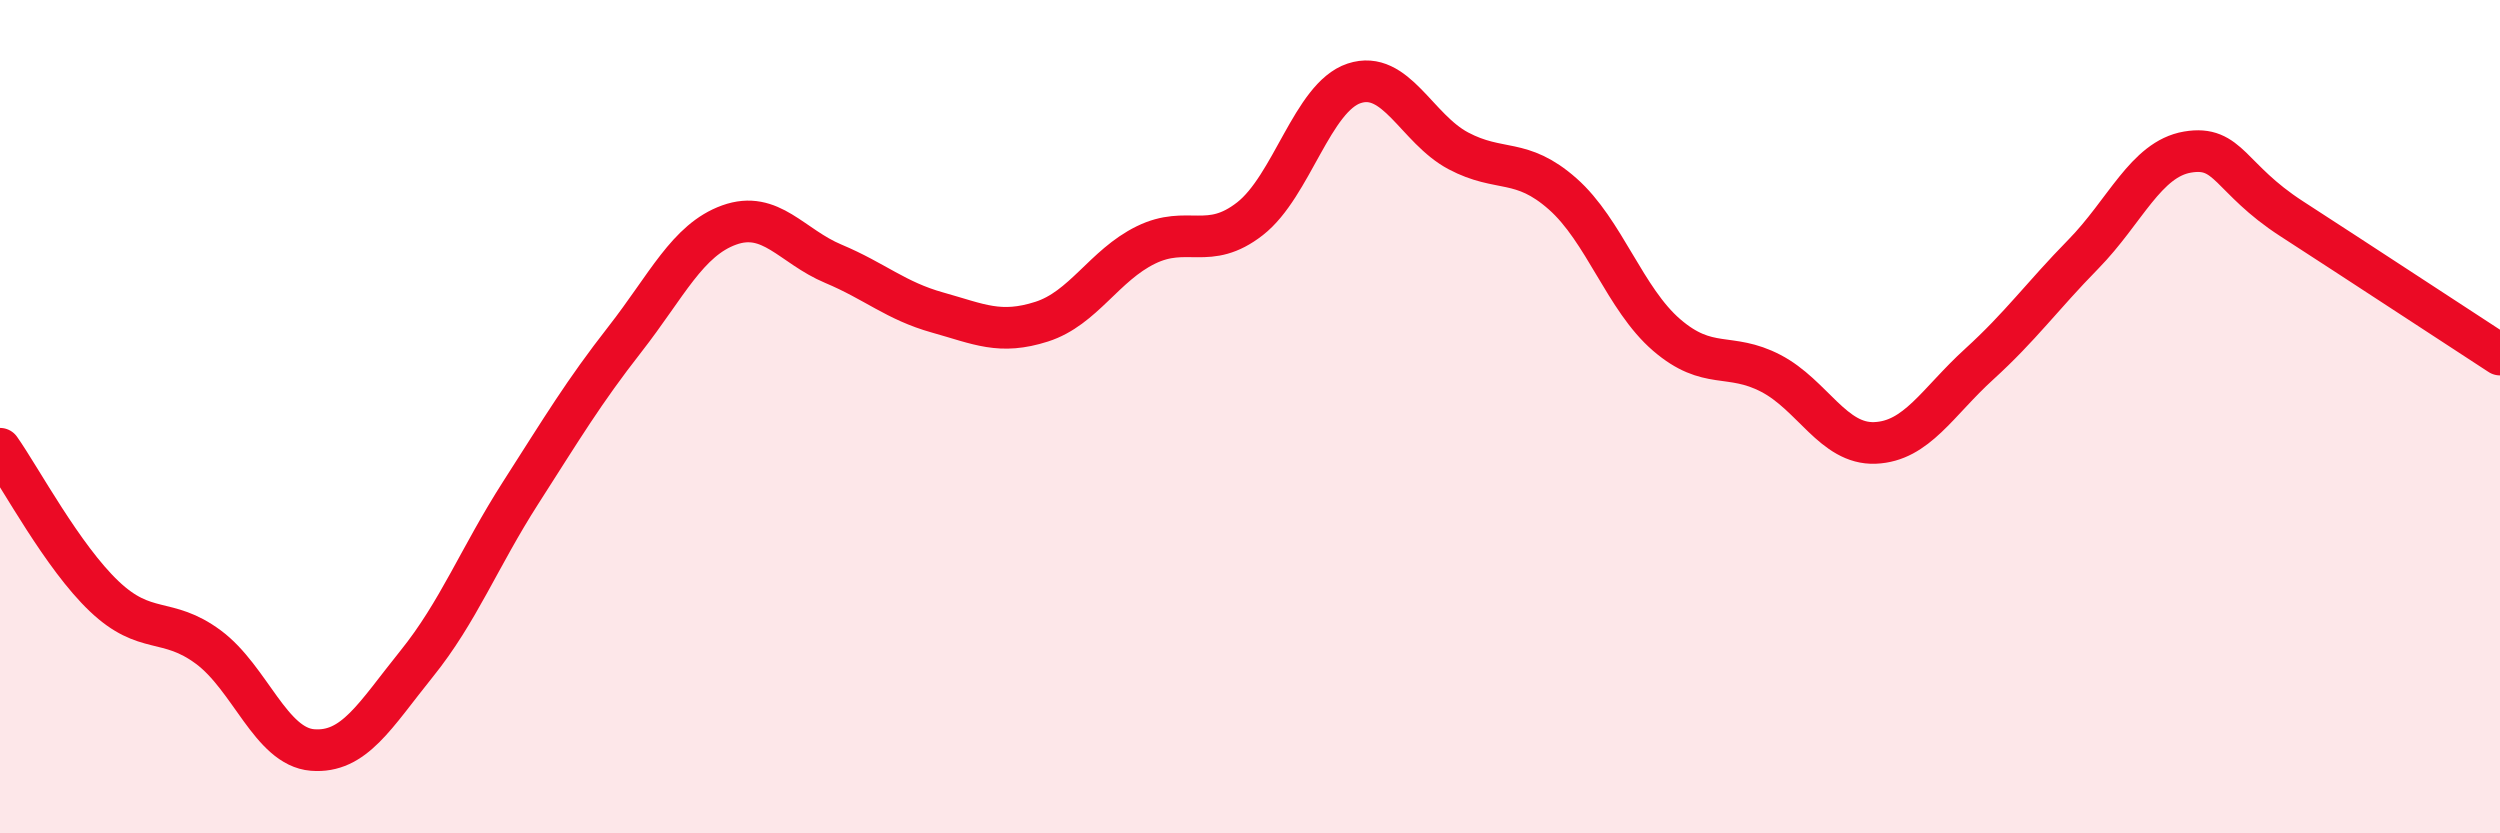
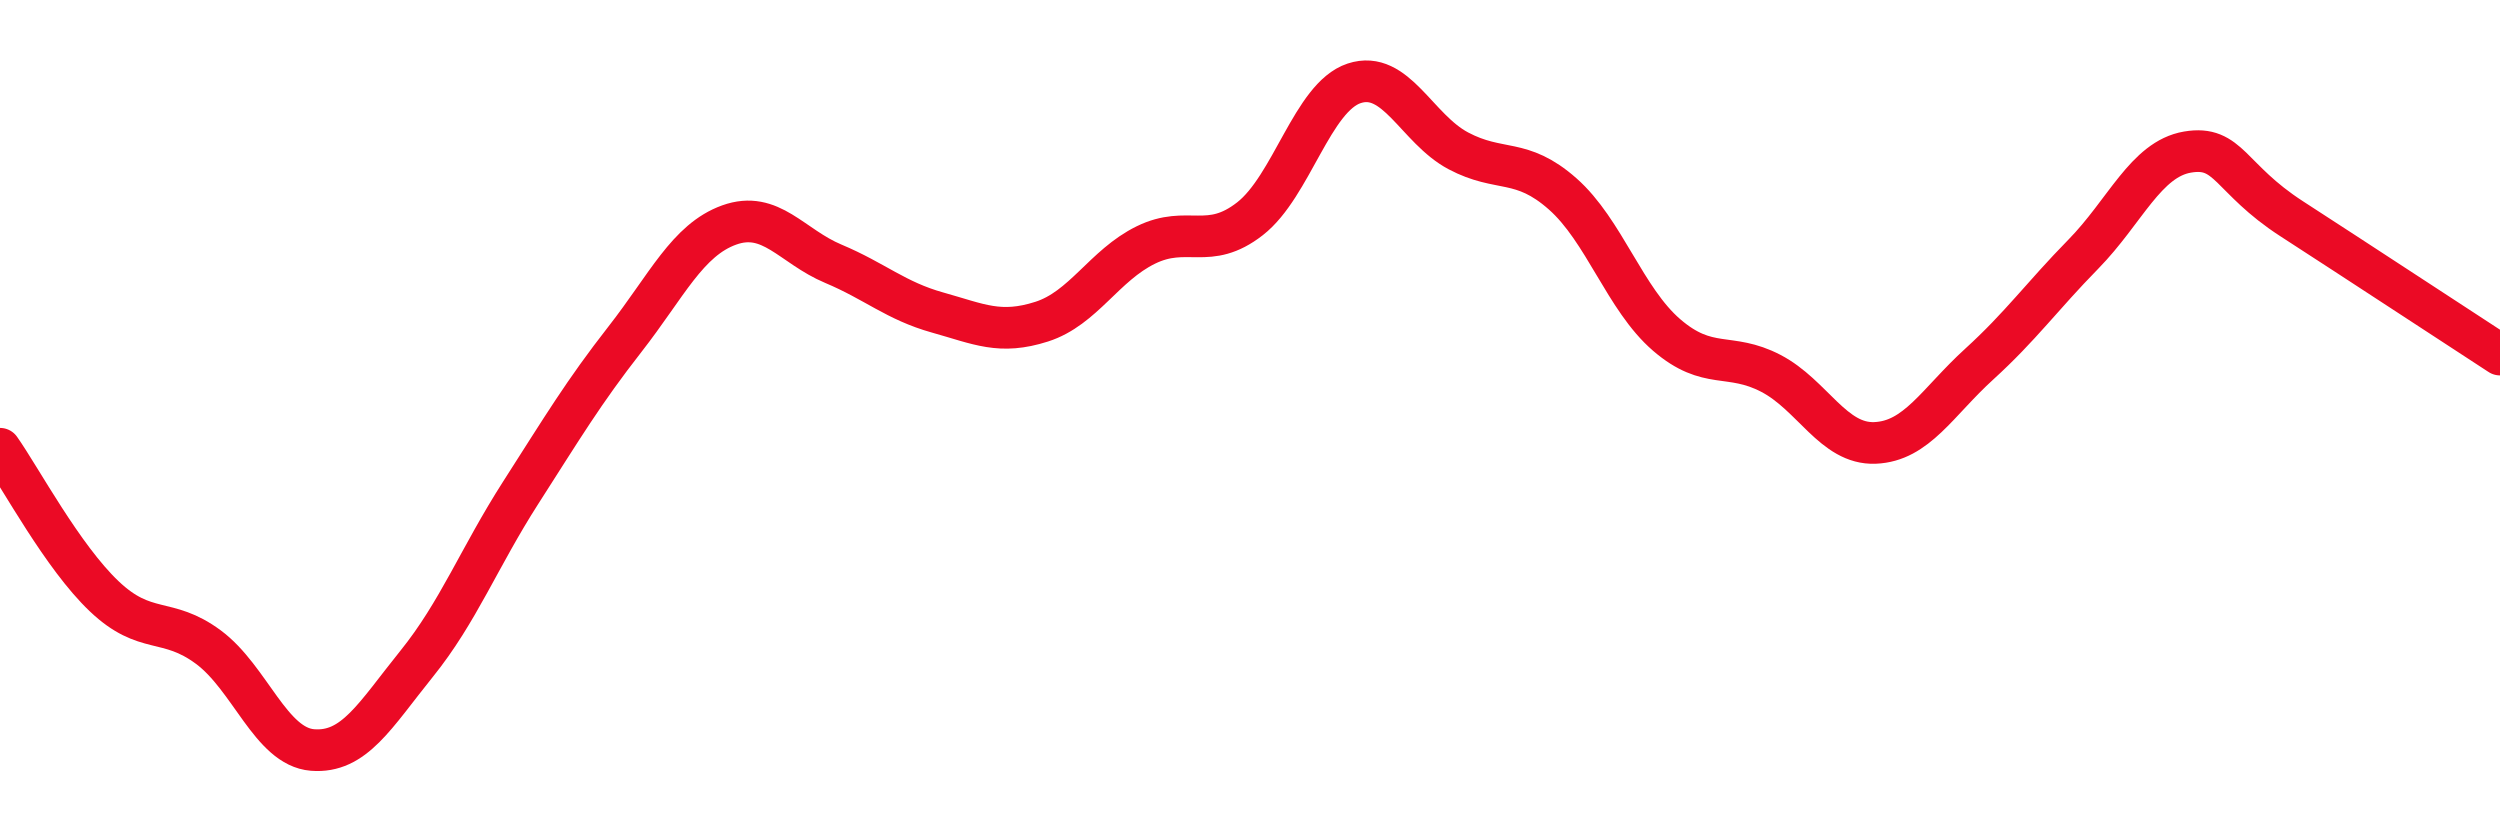
<svg xmlns="http://www.w3.org/2000/svg" width="60" height="20" viewBox="0 0 60 20">
-   <path d="M 0,10.77 C 0.5,11.48 1.5,13.36 2.5,14.31 C 3.5,15.26 4,14.79 5,15.53 C 6,16.27 6.5,17.92 7.5,18 C 8.5,18.08 9,17.17 10,15.93 C 11,14.69 11.5,13.38 12.5,11.82 C 13.5,10.26 14,9.42 15,8.14 C 16,6.86 16.5,5.76 17.5,5.4 C 18.5,5.04 19,5.91 20,6.33 C 21,6.75 21.5,7.22 22.5,7.5 C 23.5,7.78 24,8.04 25,7.72 C 26,7.4 26.5,6.37 27.5,5.88 C 28.5,5.39 29,6.03 30,5.25 C 31,4.47 31.5,2.33 32.5,2 C 33.5,1.67 34,3.09 35,3.62 C 36,4.15 36.5,3.77 37.5,4.65 C 38.5,5.53 39,7.18 40,8.04 C 41,8.9 41.5,8.44 42.5,8.96 C 43.5,9.48 44,10.67 45,10.63 C 46,10.59 46.5,9.65 47.5,8.74 C 48.5,7.83 49,7.12 50,6.1 C 51,5.08 51.5,3.82 52.5,3.65 C 53.5,3.48 53.5,4.28 55,5.25 C 56.5,6.22 59,7.86 60,8.51L60 20L0 20Z" fill="#EB0A25" opacity="0.1" stroke-linecap="round" stroke-linejoin="round" />
  <path d="M 0,10.77 C 0.5,11.48 1.5,13.36 2.5,14.31 C 3.5,15.26 4,14.79 5,15.53 C 6,16.27 6.5,17.92 7.5,18 C 8.5,18.08 9,17.17 10,15.93 C 11,14.69 11.5,13.38 12.5,11.82 C 13.5,10.26 14,9.42 15,8.14 C 16,6.86 16.5,5.76 17.5,5.4 C 18.5,5.04 19,5.91 20,6.33 C 21,6.75 21.5,7.22 22.5,7.5 C 23.5,7.78 24,8.04 25,7.72 C 26,7.4 26.5,6.37 27.5,5.88 C 28.5,5.39 29,6.03 30,5.25 C 31,4.47 31.5,2.33 32.5,2 C 33.5,1.67 34,3.09 35,3.62 C 36,4.15 36.5,3.77 37.5,4.65 C 38.5,5.53 39,7.18 40,8.04 C 41,8.9 41.5,8.44 42.5,8.96 C 43.5,9.48 44,10.67 45,10.63 C 46,10.59 46.5,9.65 47.5,8.74 C 48.5,7.83 49,7.12 50,6.1 C 51,5.08 51.5,3.82 52.5,3.65 C 53.5,3.48 53.5,4.28 55,5.25 C 56.5,6.22 59,7.86 60,8.51" stroke="#EB0A25" stroke-width="1" fill="none" stroke-linecap="round" stroke-linejoin="round" />
</svg>